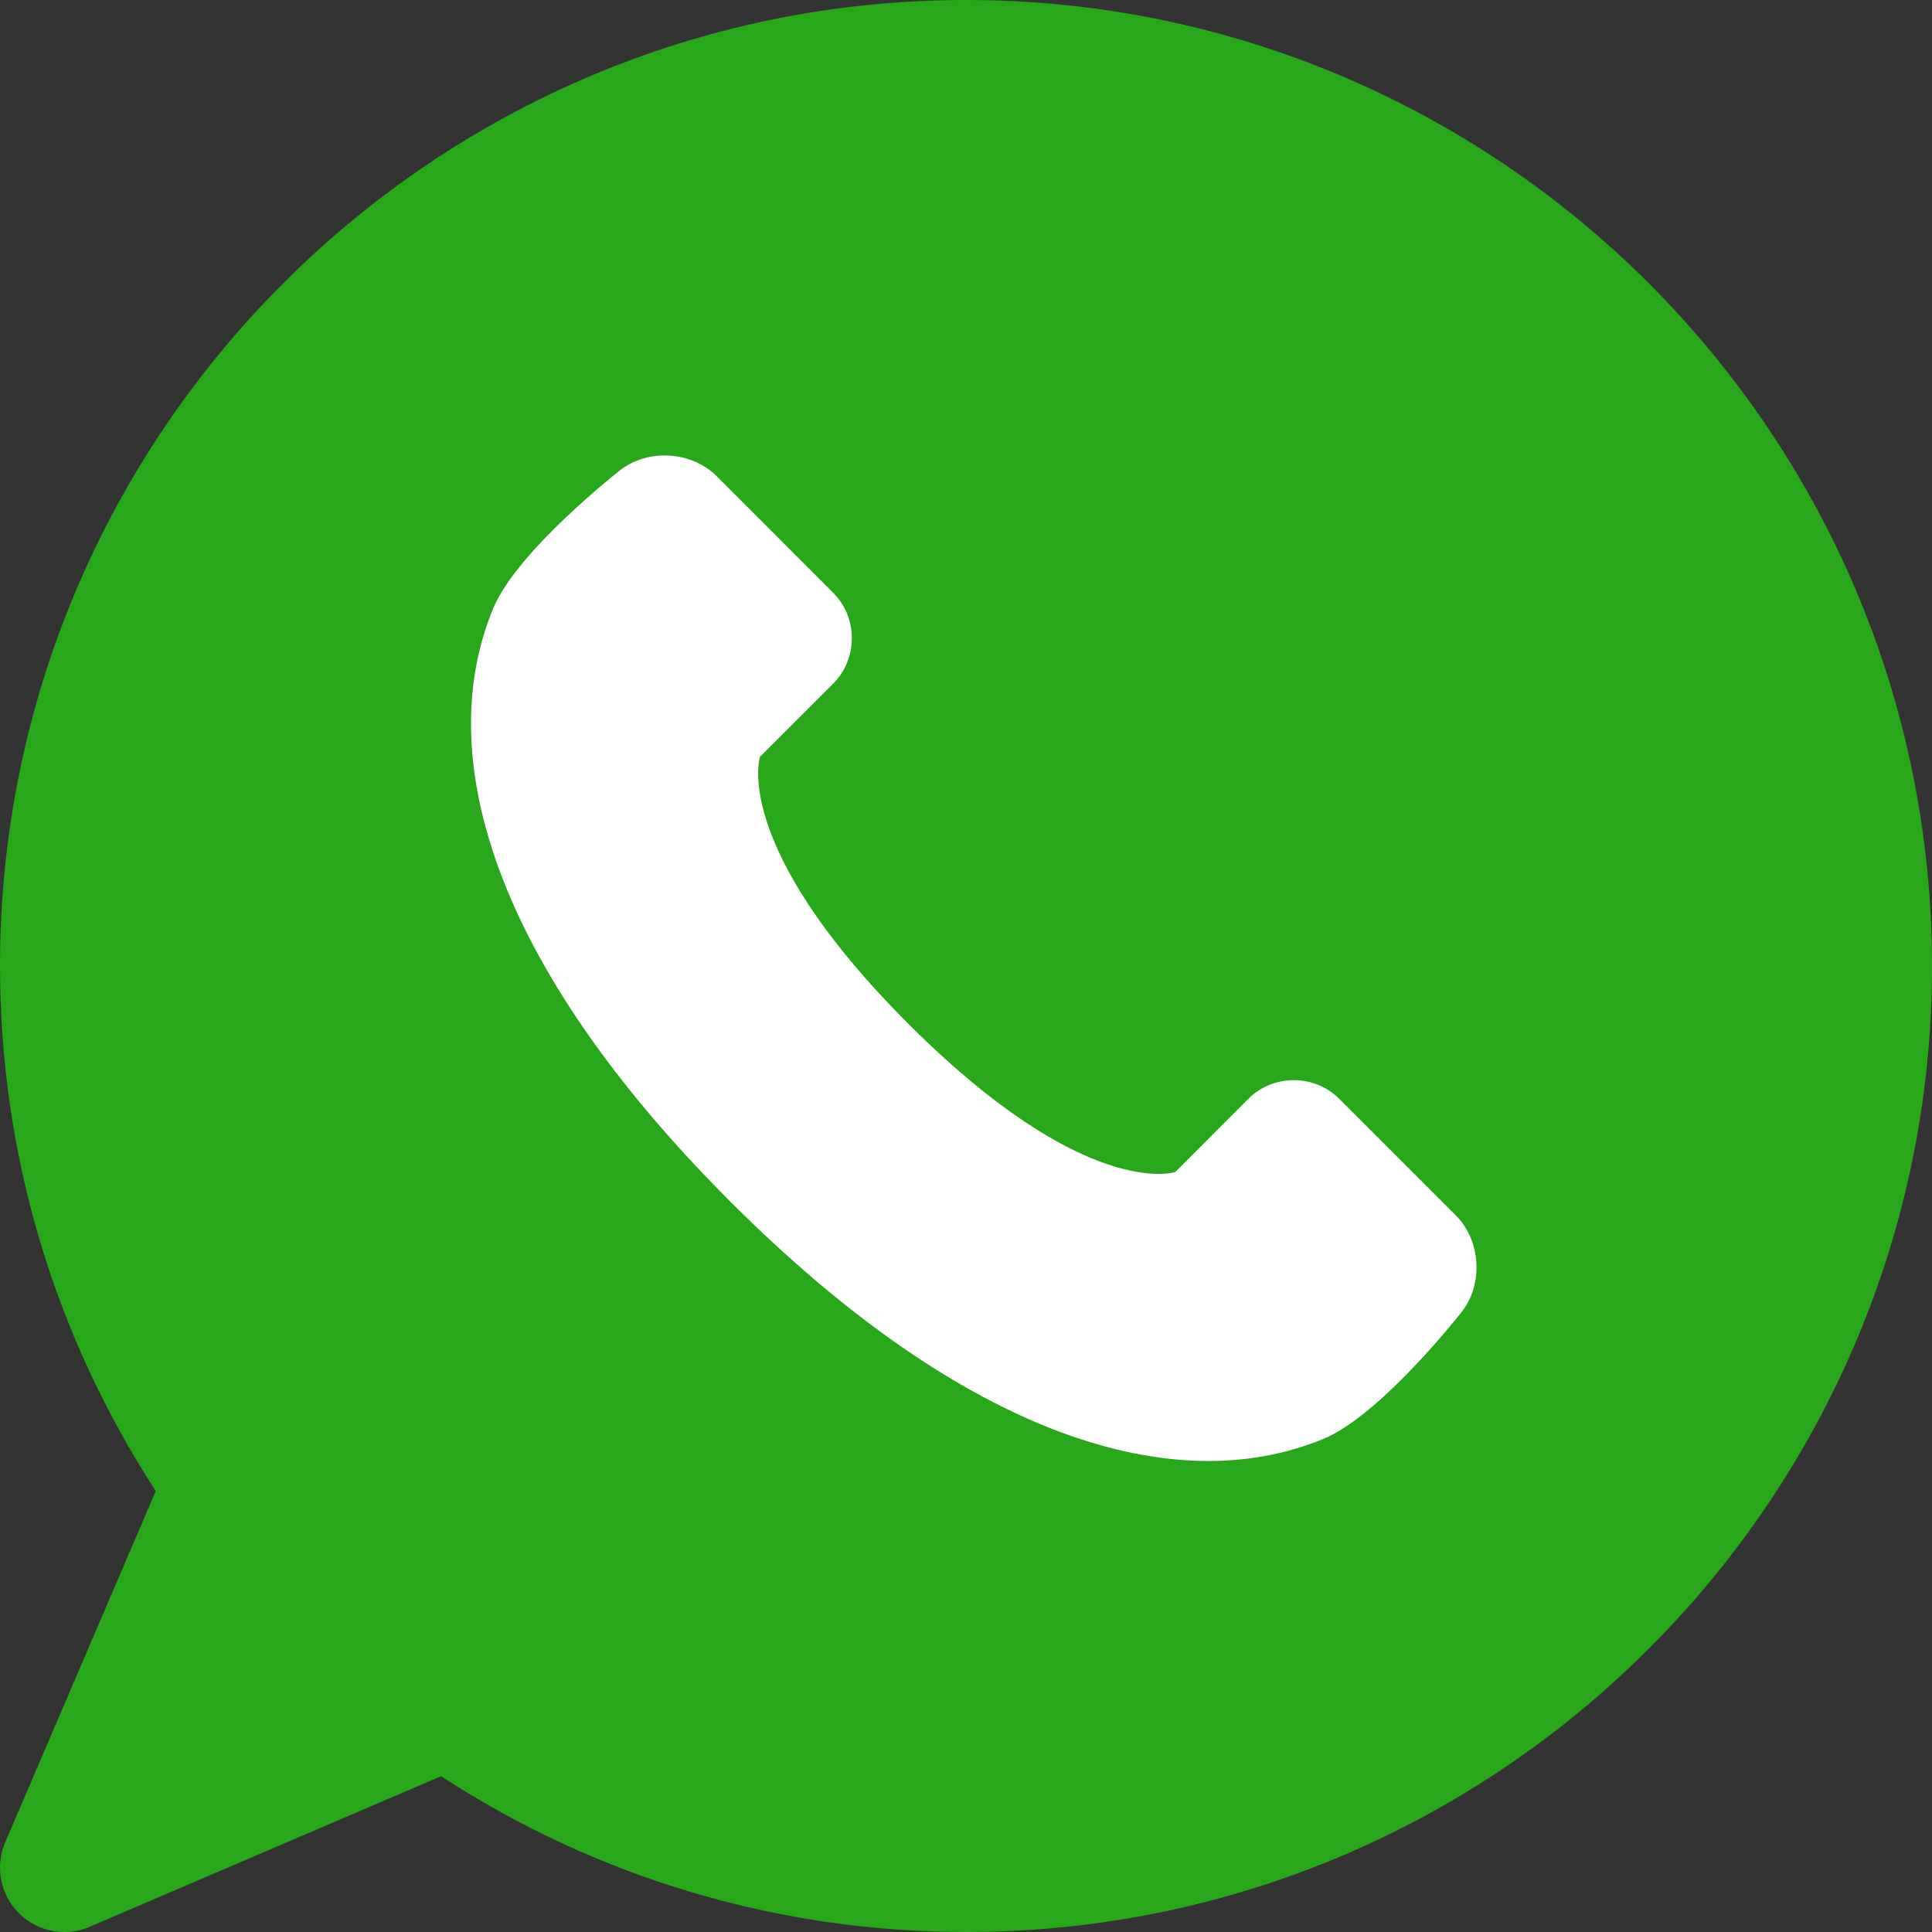
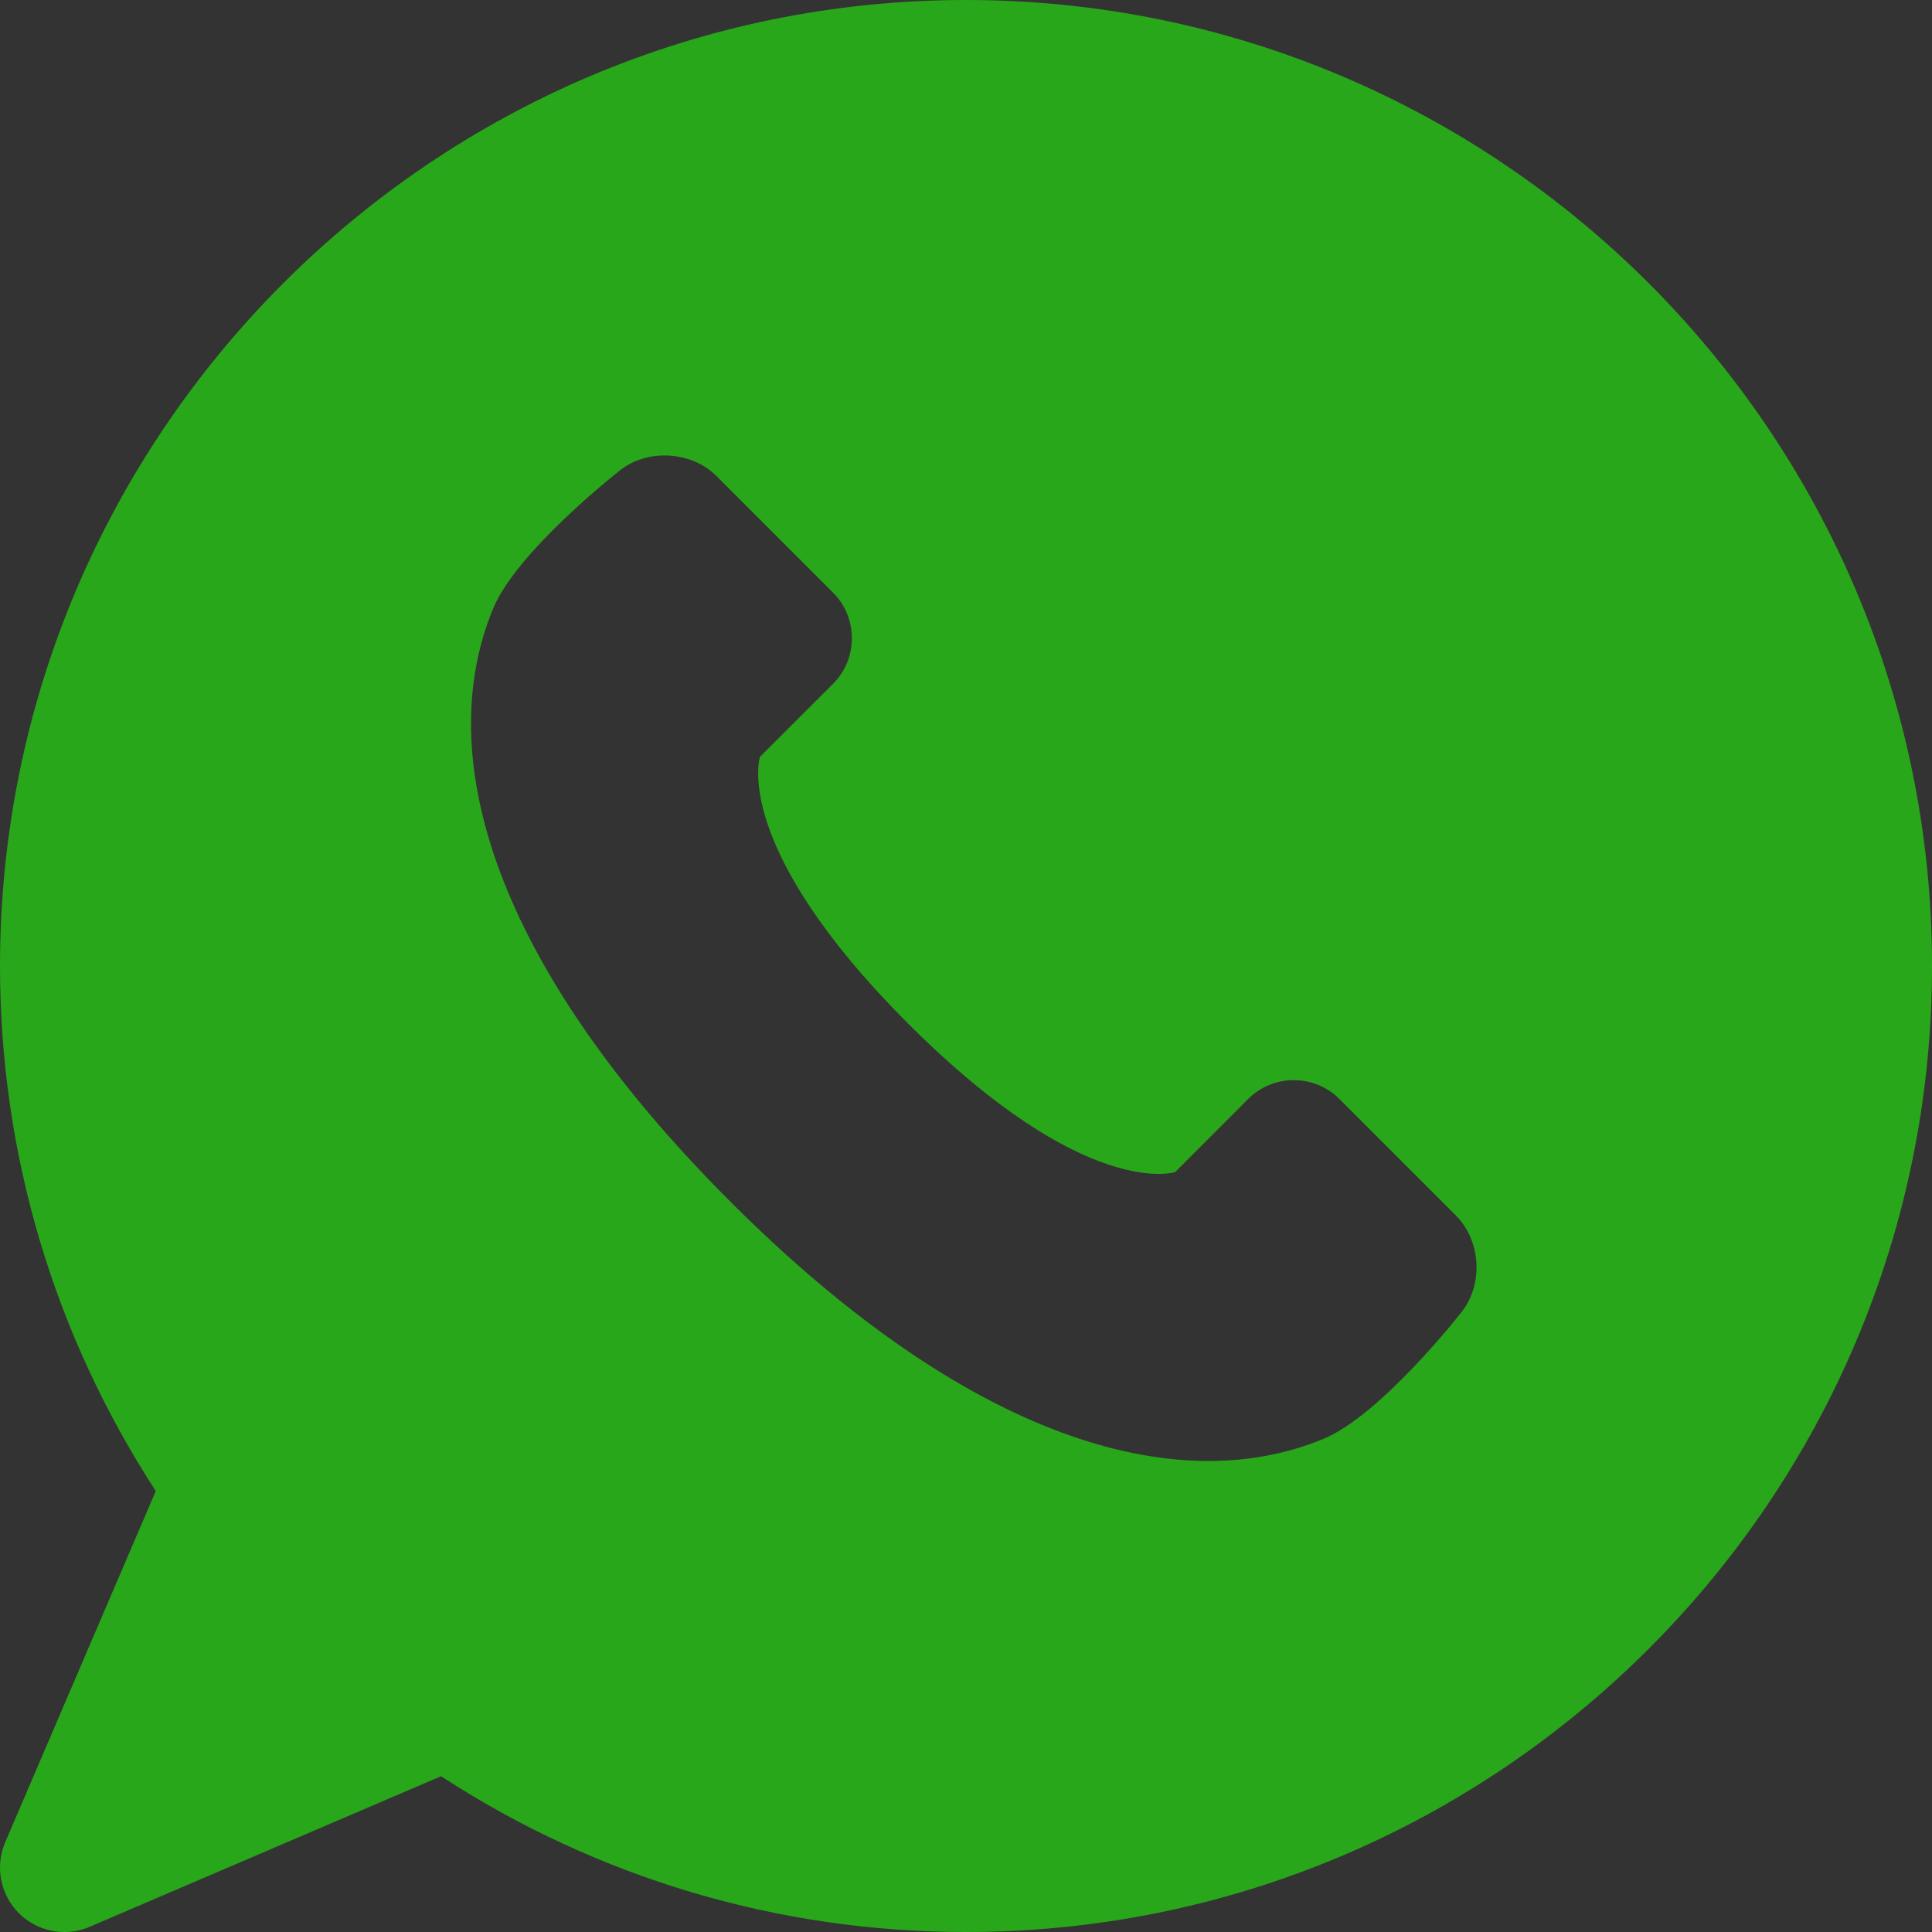
<svg xmlns="http://www.w3.org/2000/svg" width="32" height="32" viewBox="0 0 32 32" fill="none">
  <rect x="0" y="0" width="32" height="32" fill="#333333" stroke="none" />
-   <circle cx="16" cy="16" r="12" fill="white" />
  <path d="M16 0C7.178 0 0 7.177 0 16C0 19.104 0.89 22.097 2.58 24.696L0.086 30.514C-0.085 30.913 0.004 31.379 0.312 31.688C0.517 31.892 0.79 32 1.067 32C1.208 32 1.352 31.972 1.487 31.913L7.305 29.42C9.903 31.11 12.896 32 16 32C24.823 32 32 24.823 32 16C32 7.177 24.823 0 16 0ZM24.212 21.727C24.212 21.727 22.882 23.433 21.921 23.832C19.477 24.844 16.027 23.832 12.097 19.903C8.168 15.973 7.156 12.523 8.168 10.079C8.567 9.117 10.273 7.787 10.273 7.787C10.735 7.427 11.454 7.472 11.869 7.886L13.799 9.817C14.213 10.231 14.213 10.91 13.799 11.325L12.588 12.535C12.588 12.535 12.097 14.008 15.044 16.956C17.991 19.903 19.465 19.413 19.465 19.413L20.675 18.201C21.09 17.787 21.769 17.787 22.183 18.201L24.113 20.131C24.528 20.546 24.573 21.264 24.212 21.727Z" fill="#29A71A" />
</svg>